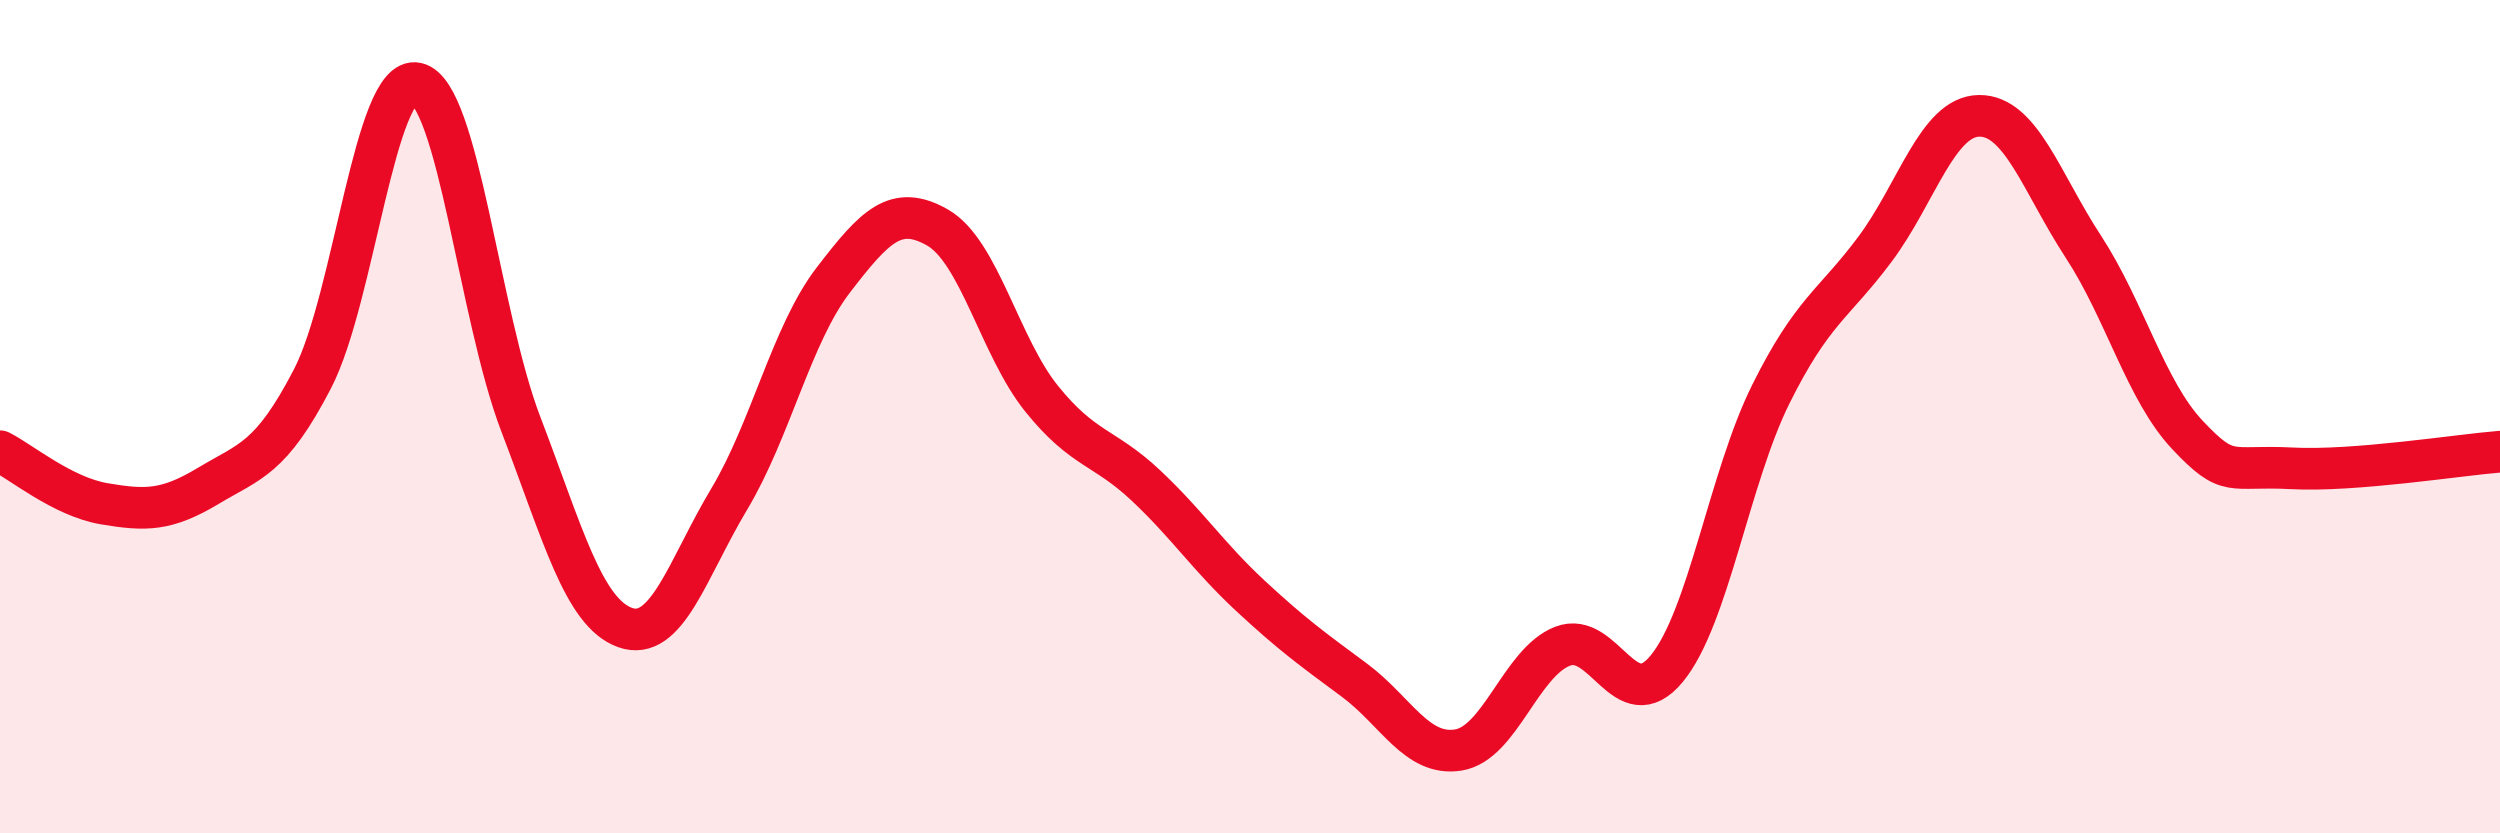
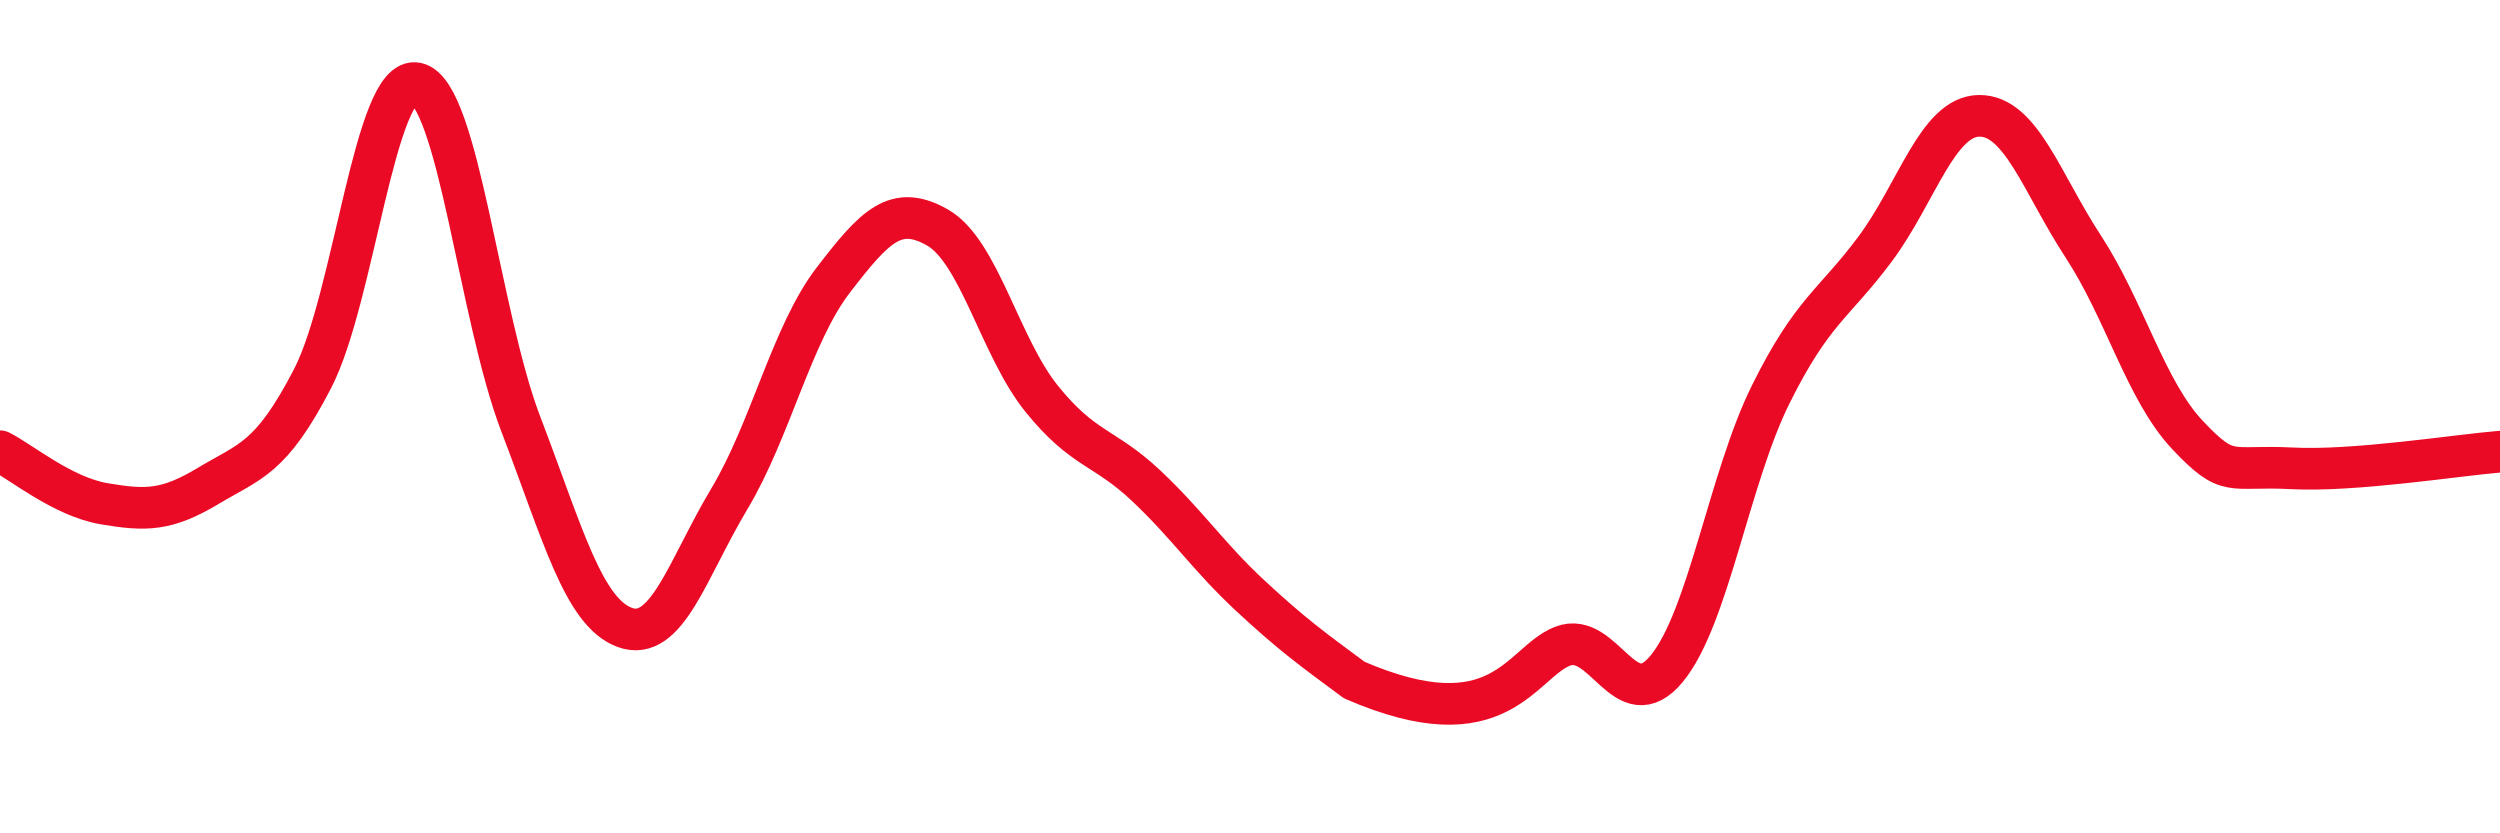
<svg xmlns="http://www.w3.org/2000/svg" width="60" height="20" viewBox="0 0 60 20">
-   <path d="M 0,10.83 C 0.5,11.08 1.5,11.92 2.5,12.09 C 3.5,12.26 4,12.26 5,11.66 C 6,11.06 6.5,11.02 7.5,9.09 C 8.5,7.16 9,1.78 10,2 C 11,2.22 11.5,7.57 12.5,10.18 C 13.5,12.79 14,14.7 15,15.06 C 16,15.42 16.5,13.65 17.5,11.98 C 18.5,10.31 19,8.02 20,6.72 C 21,5.42 21.5,4.89 22.5,5.46 C 23.5,6.03 24,8.33 25,9.57 C 26,10.81 26.5,10.71 27.5,11.65 C 28.5,12.59 29,13.36 30,14.29 C 31,15.22 31.5,15.58 32.5,16.32 C 33.5,17.06 34,18.16 35,18 C 36,17.84 36.5,15.9 37.5,15.51 C 38.5,15.12 39,17.26 40,16.05 C 41,14.84 41.5,11.47 42.5,9.46 C 43.5,7.45 44,7.32 45,5.98 C 46,4.64 46.5,2.79 47.5,2.78 C 48.5,2.77 49,4.39 50,5.92 C 51,7.45 51.5,9.38 52.5,10.44 C 53.5,11.5 53.5,11.16 55,11.24 C 56.5,11.32 59,10.92 60,10.84L60 20L0 20Z" fill="#EB0A25" opacity="0.1" stroke-linecap="round" stroke-linejoin="round" />
-   <path d="M 0,10.83 C 0.5,11.08 1.5,11.92 2.5,12.09 C 3.5,12.26 4,12.26 5,11.66 C 6,11.06 6.5,11.02 7.5,9.09 C 8.5,7.16 9,1.78 10,2 C 11,2.22 11.5,7.57 12.5,10.18 C 13.5,12.79 14,14.7 15,15.06 C 16,15.42 16.5,13.65 17.5,11.98 C 18.5,10.31 19,8.02 20,6.72 C 21,5.42 21.5,4.89 22.5,5.46 C 23.5,6.03 24,8.33 25,9.57 C 26,10.81 26.5,10.71 27.5,11.65 C 28.5,12.59 29,13.36 30,14.29 C 31,15.22 31.5,15.58 32.5,16.32 C 33.5,17.06 34,18.16 35,18 C 36,17.84 36.5,15.9 37.5,15.51 C 38.5,15.12 39,17.26 40,16.05 C 41,14.84 41.5,11.47 42.5,9.46 C 43.5,7.45 44,7.32 45,5.98 C 46,4.64 46.5,2.79 47.5,2.78 C 48.5,2.77 49,4.39 50,5.92 C 51,7.45 51.5,9.38 52.5,10.44 C 53.5,11.5 53.5,11.16 55,11.24 C 56.5,11.32 59,10.92 60,10.84" stroke="#EB0A25" stroke-width="1" fill="none" stroke-linecap="round" stroke-linejoin="round" />
+   <path d="M 0,10.83 C 0.5,11.08 1.5,11.92 2.5,12.09 C 3.5,12.26 4,12.26 5,11.66 C 6,11.06 6.5,11.02 7.5,9.09 C 8.5,7.16 9,1.78 10,2 C 11,2.22 11.5,7.57 12.5,10.18 C 13.5,12.79 14,14.7 15,15.06 C 16,15.42 16.5,13.65 17.5,11.98 C 18.5,10.31 19,8.02 20,6.72 C 21,5.42 21.5,4.89 22.5,5.46 C 23.5,6.03 24,8.33 25,9.57 C 26,10.81 26.5,10.71 27.5,11.65 C 28.5,12.59 29,13.36 30,14.29 C 31,15.22 31.5,15.58 32.5,16.32 C 36,17.84 36.5,15.9 37.5,15.51 C 38.5,15.12 39,17.26 40,16.05 C 41,14.84 41.5,11.47 42.5,9.46 C 43.5,7.45 44,7.32 45,5.98 C 46,4.64 46.5,2.79 47.5,2.78 C 48.5,2.77 49,4.39 50,5.92 C 51,7.45 51.5,9.38 52.5,10.44 C 53.5,11.5 53.5,11.16 55,11.24 C 56.5,11.32 59,10.92 60,10.84" stroke="#EB0A25" stroke-width="1" fill="none" stroke-linecap="round" stroke-linejoin="round" />
</svg>